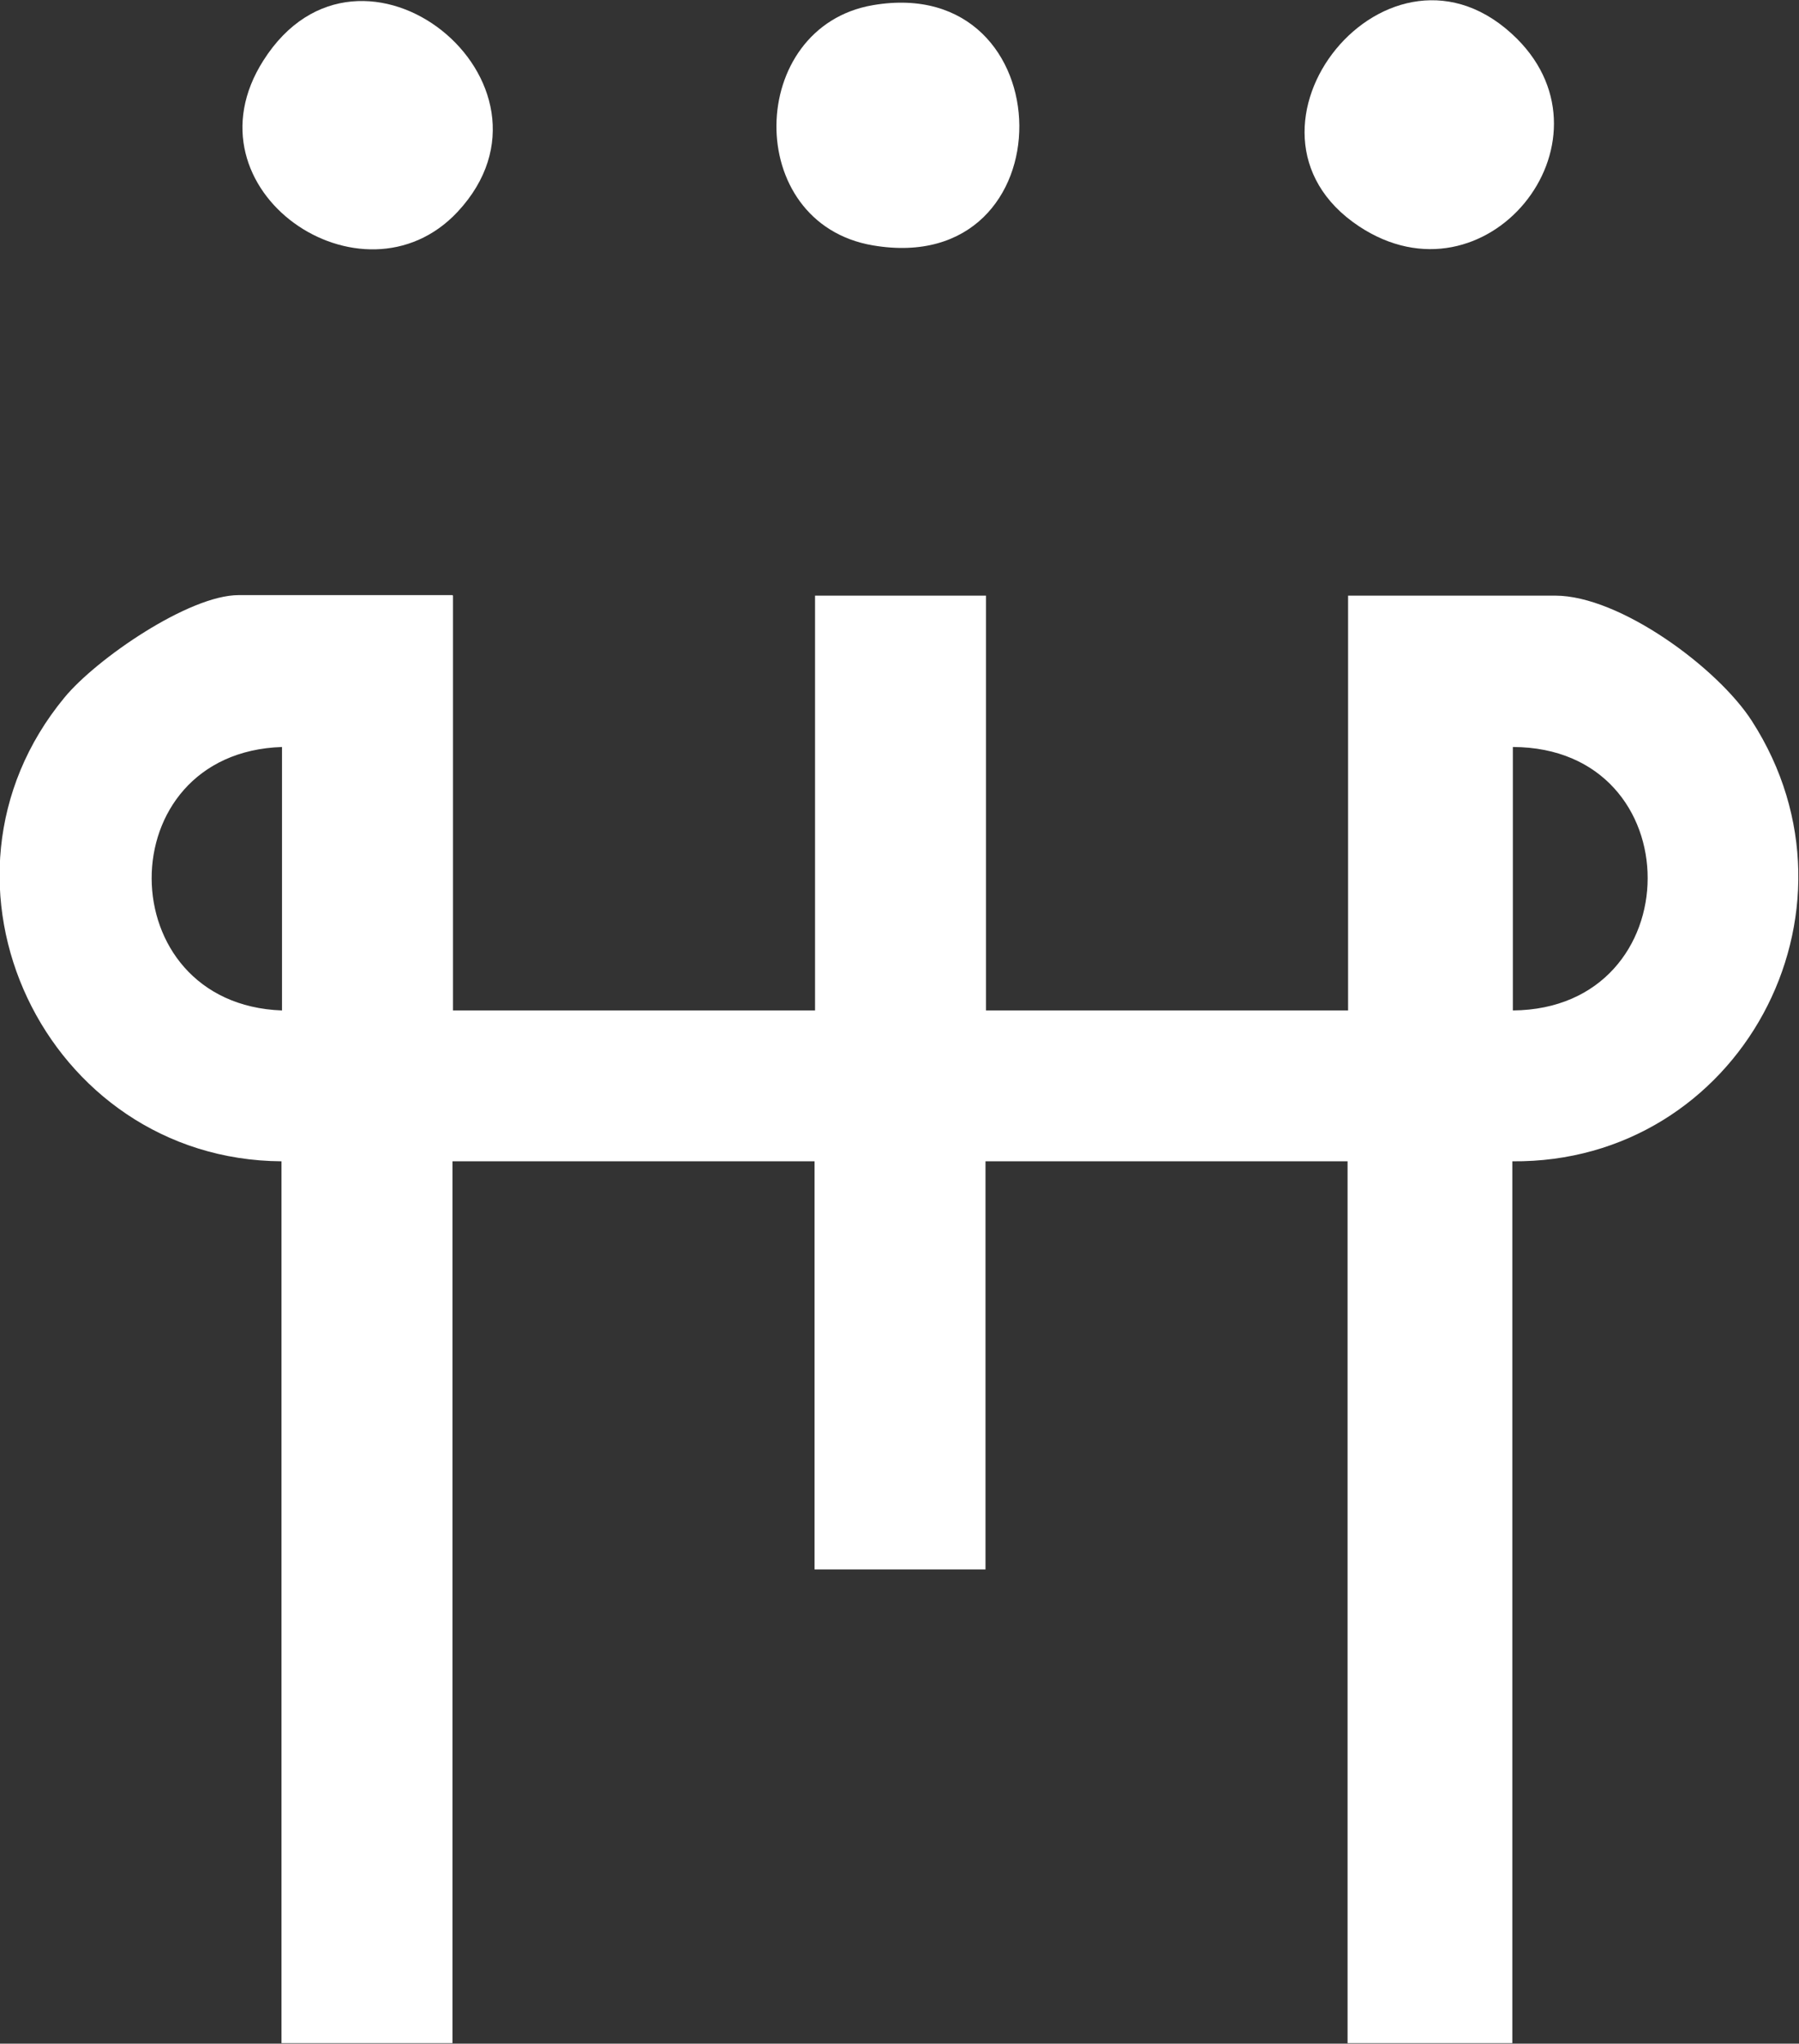
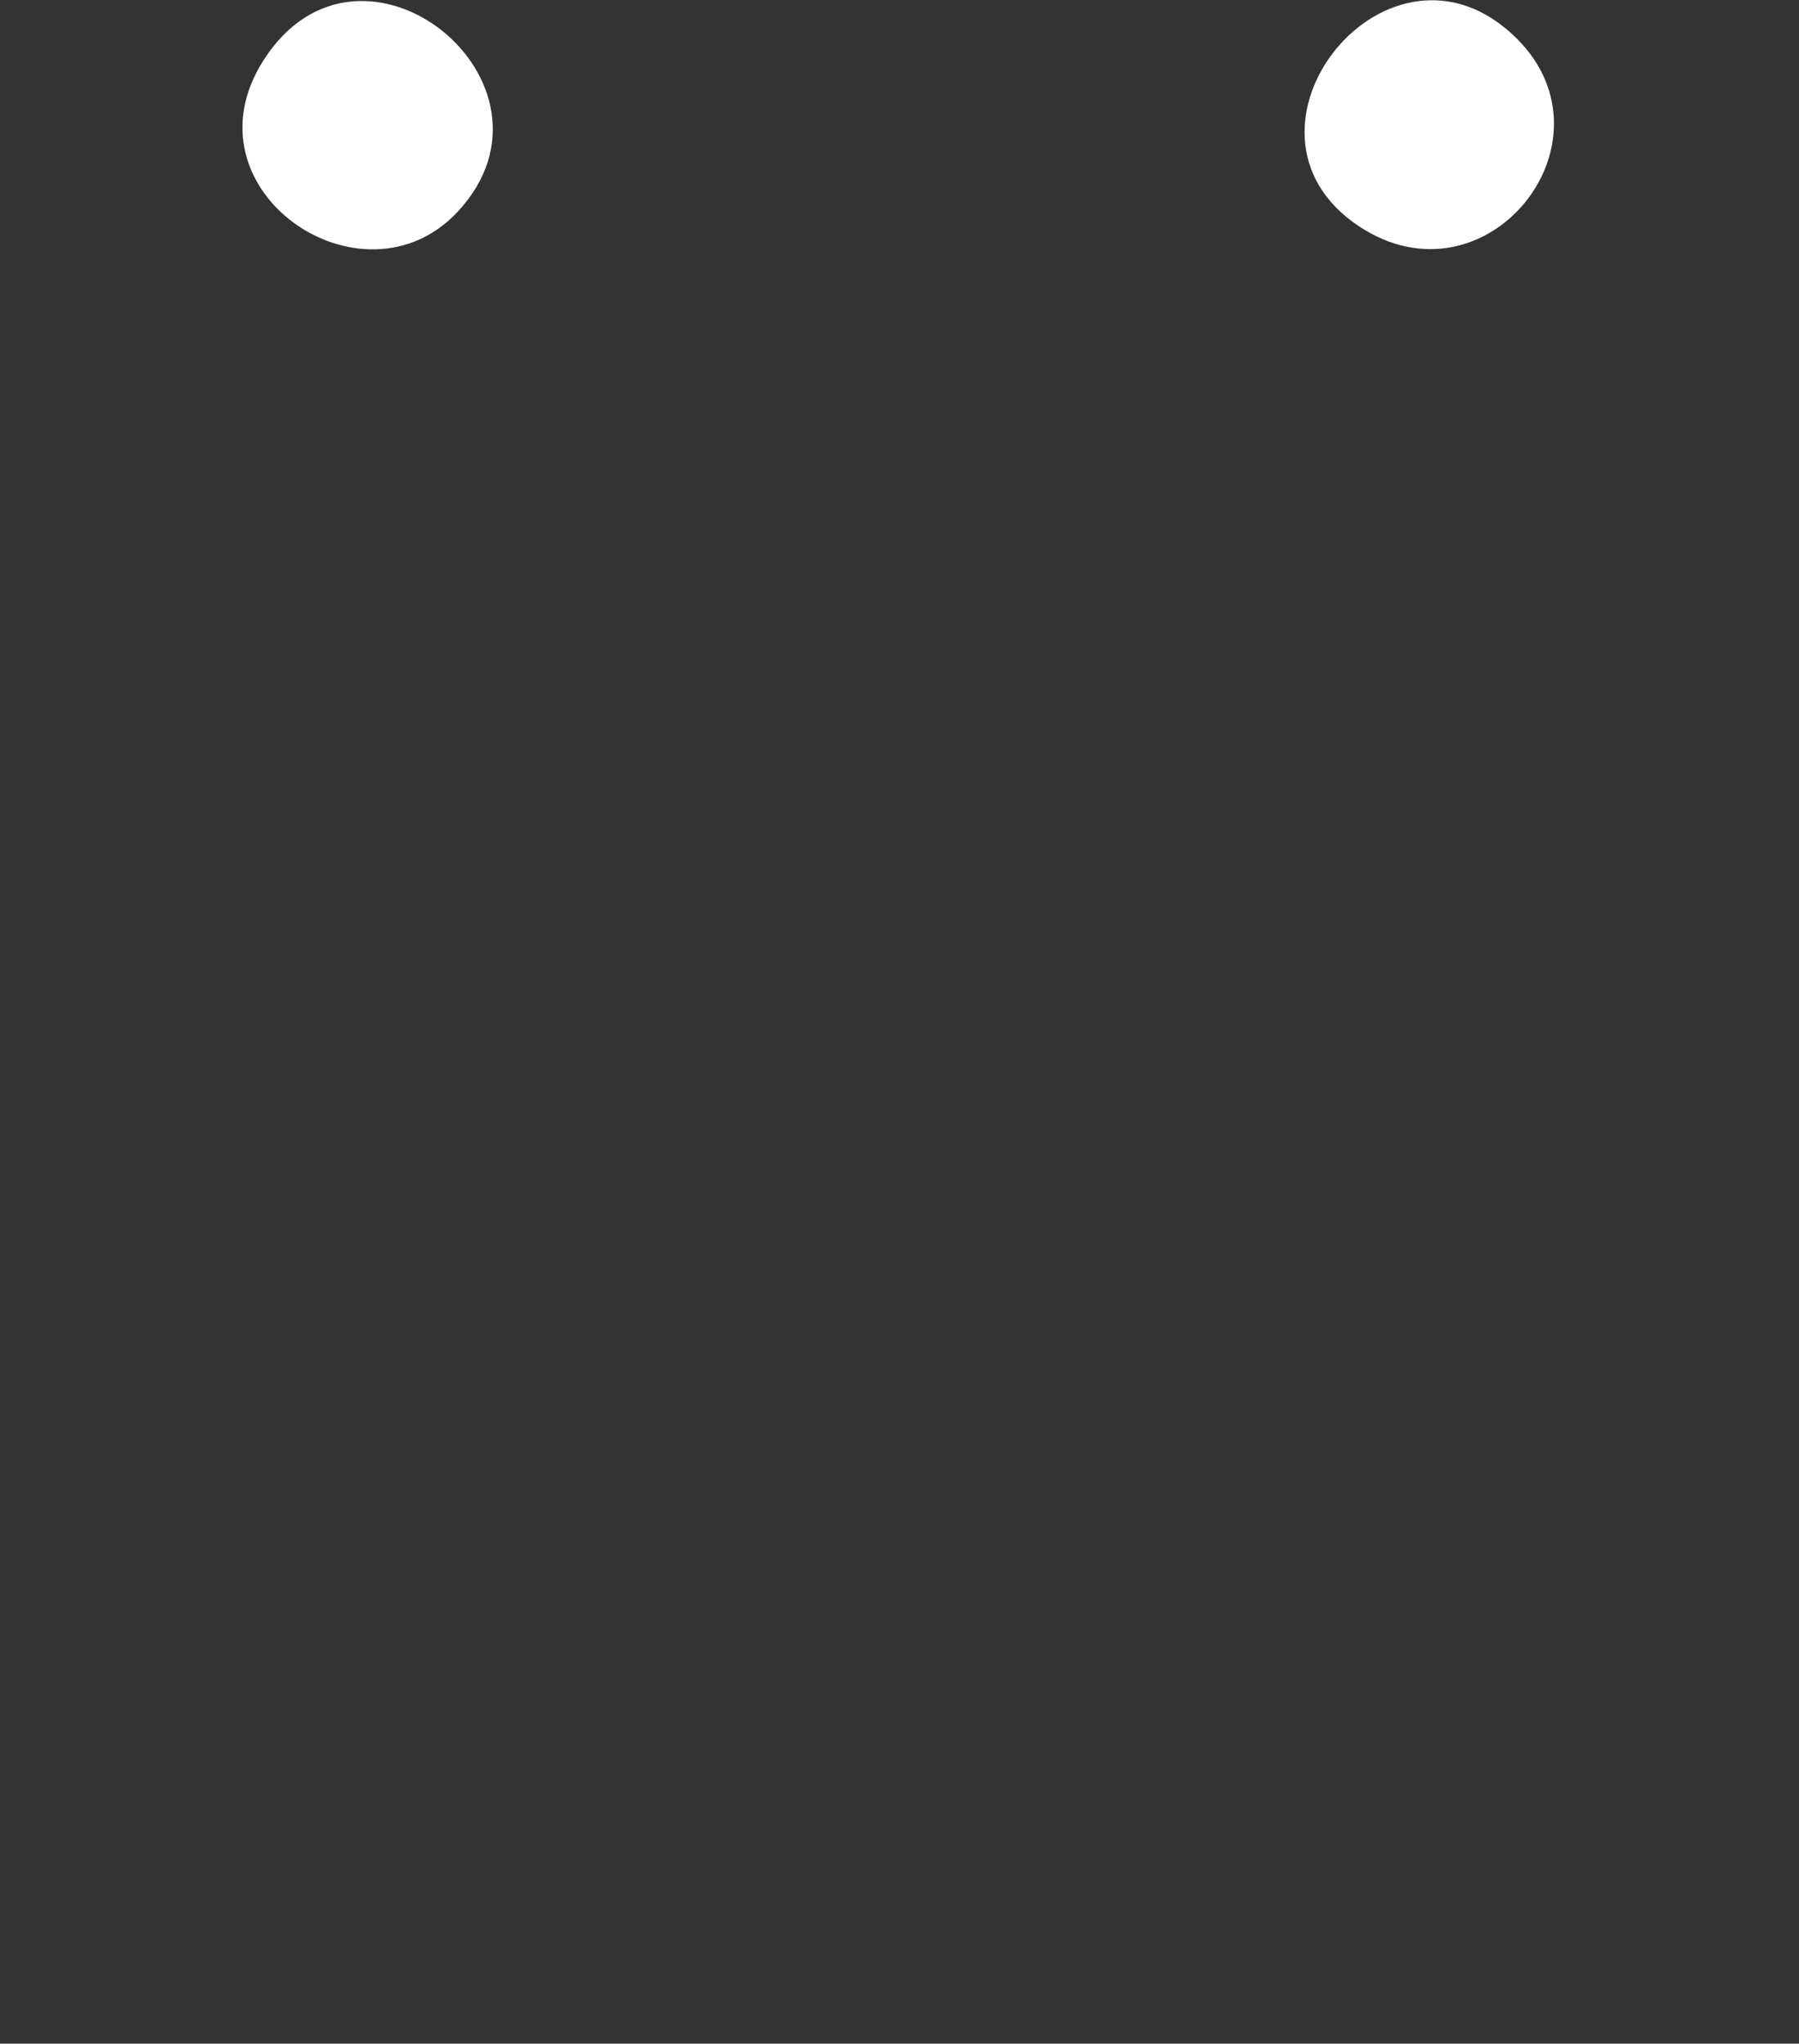
<svg xmlns="http://www.w3.org/2000/svg" id="Laag_1" version="1.1" viewBox="0 0 348.3 395.6" fill="#fff">
  <rect x="0" y="0" width="348.3" height="395.6" fill="#333333" stroke="none" />
  <g id="Group_2149">
-     <path id="Path_7606" d="M87.7,115.3v80.3h70.1v-80.3h33.1v80.3h70.1v-80.3h40.1c12.5,0,31.5,14,38.1,24.3,23.8,37-2.5,85.6-46.4,85.2v170.7h-31.9v-170.7h-70.1v79h-33.1v-79h-70.1v170.7h-33.1v-170.7c-45.7-.3-71.5-54.1-42-89.8,6.2-7.5,24.1-19.8,33.7-19.8h41.4ZM54.6,144.6c-33.8,1.1-33.5,49.8,0,51v-51ZM292.9,144.6v51c34.7-.3,34.9-50.9,0-51" />
-     <path id="Path_7607" d="M169,1c37.4-6.4,38.2,53,0,46.5-25.3-4.3-24.5-42.3,0-46.5" />
    <path id="Path_7608" d="M88.6,41c-18.4,19.7-53.6-4.2-37.6-29.3,18.8-29.6,60.8,4.4,37.6,29.3" />
    <path id="Path_7609" d="M293.7,7.5c20.1,20.1-6,52.6-30.6,36.3-28-18.6,6-60.8,30.6-36.3" />
  </g>
</svg>